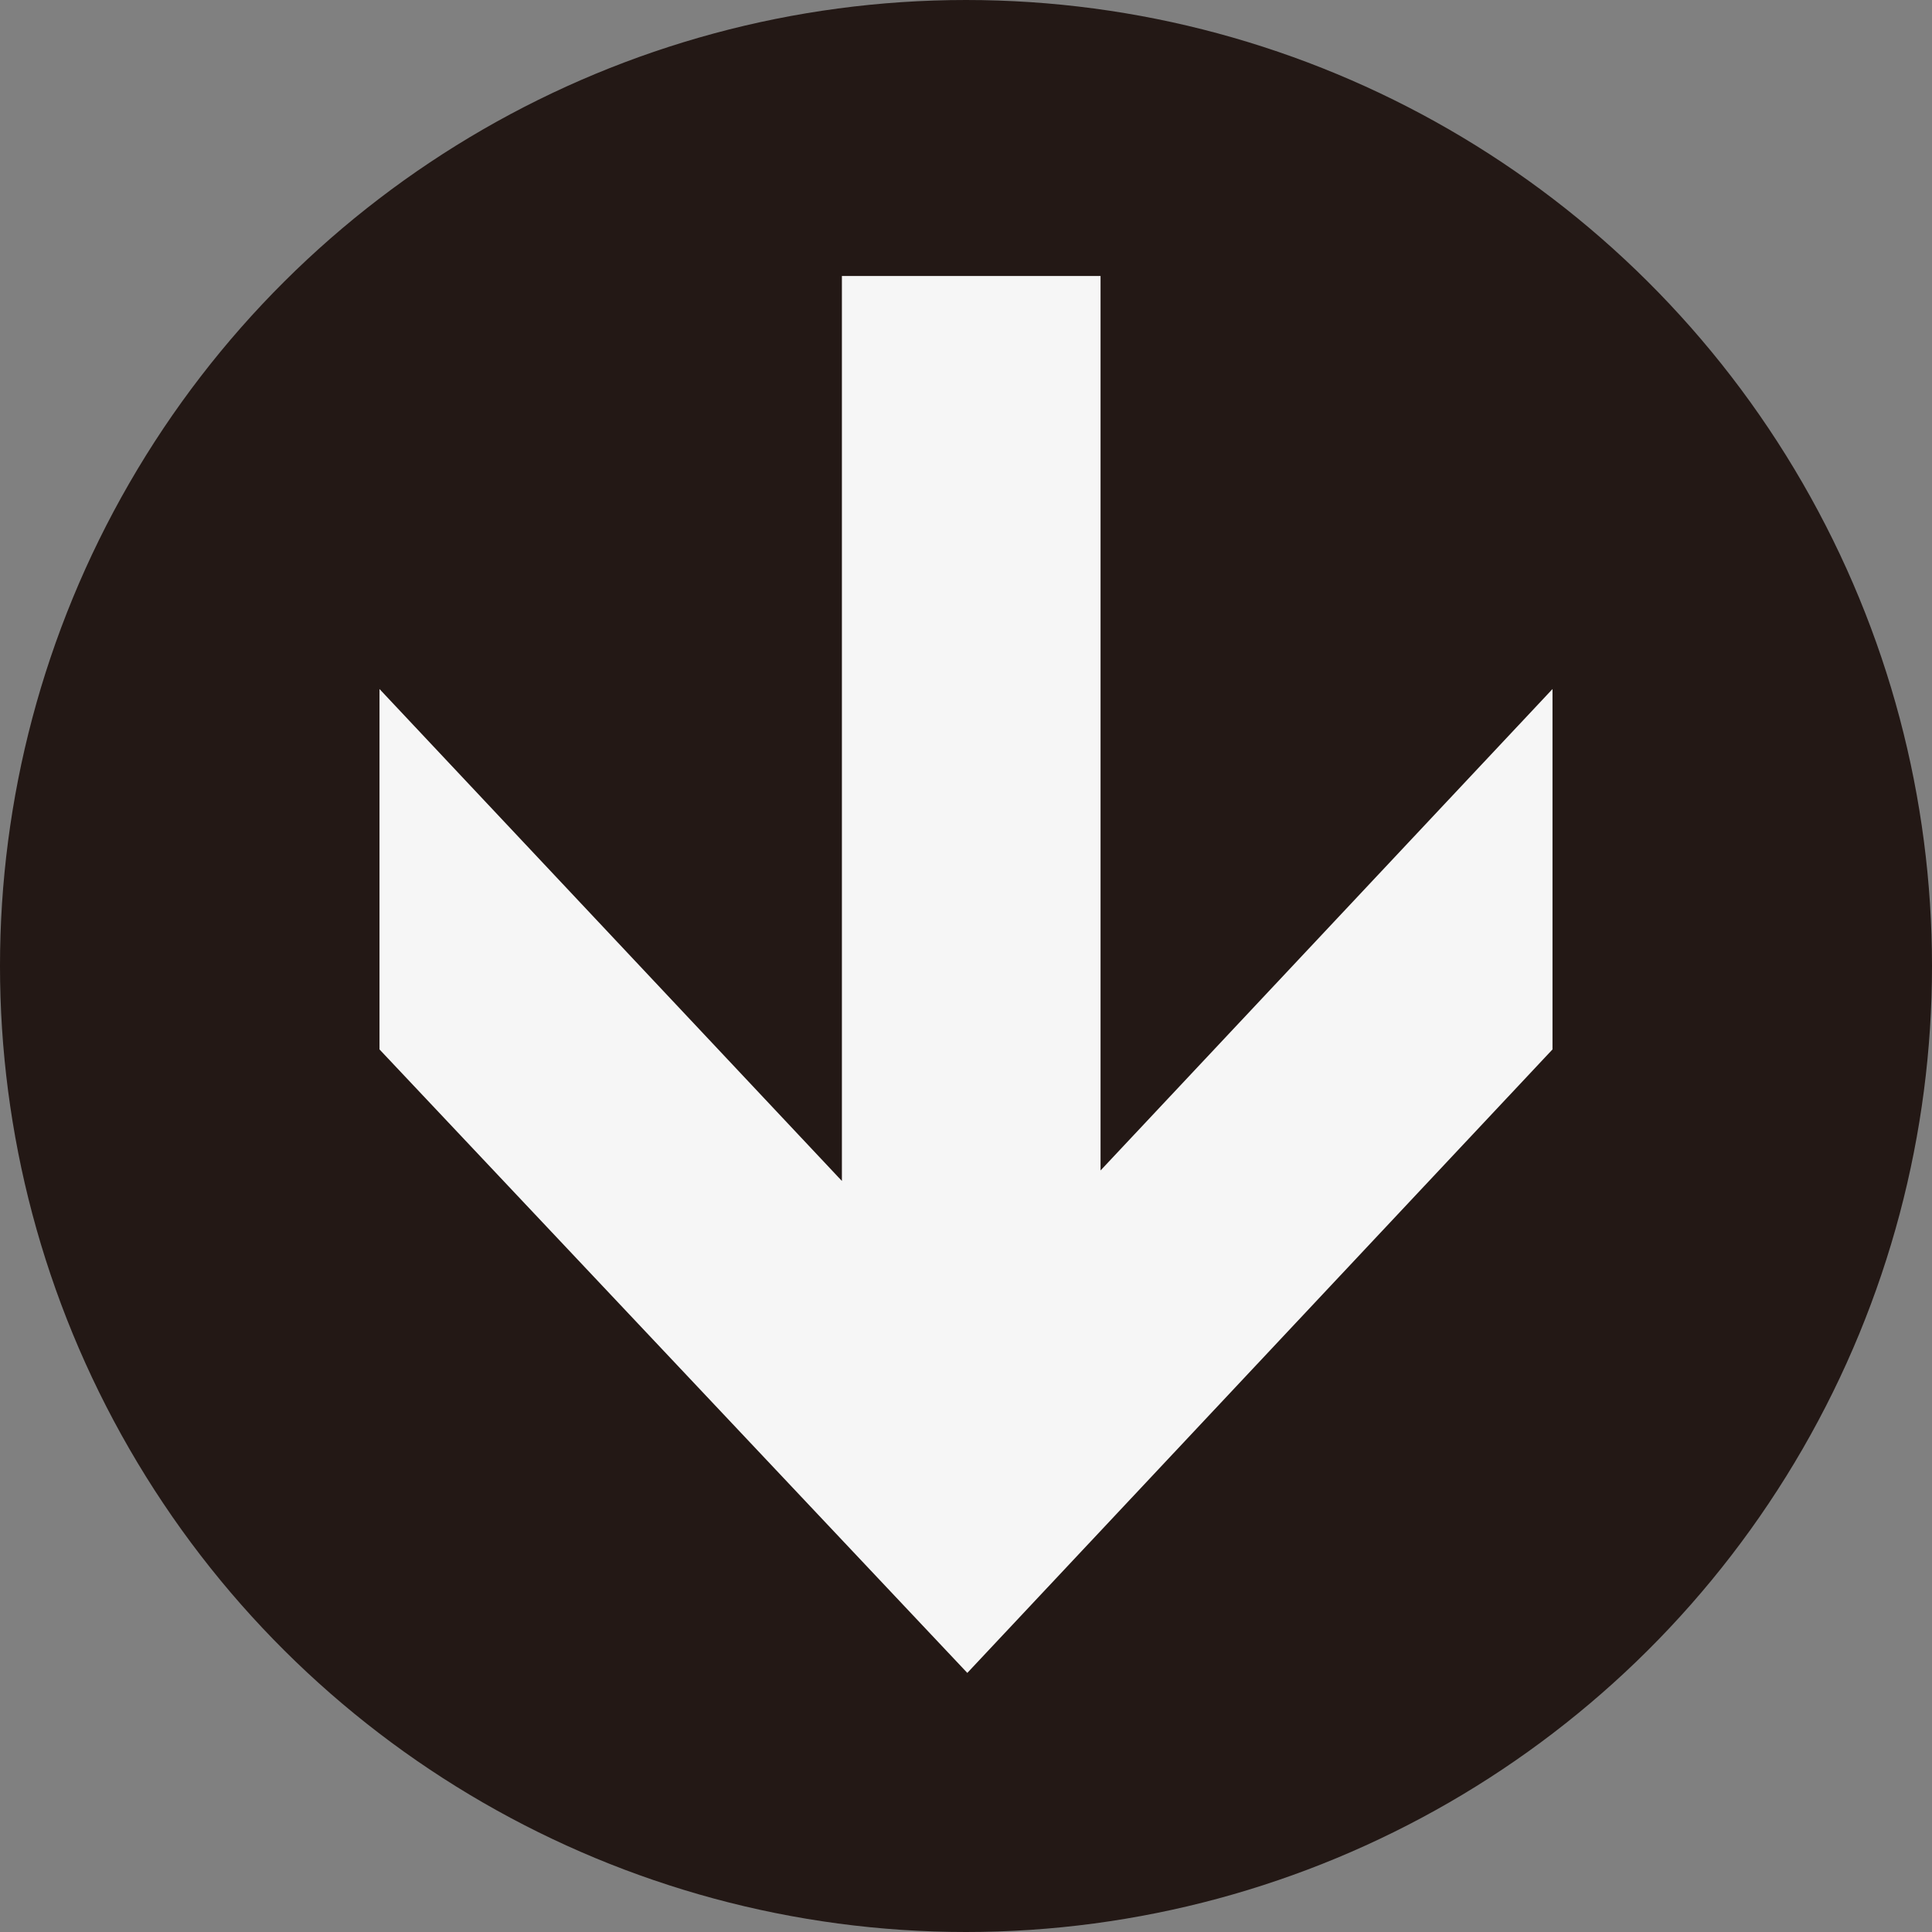
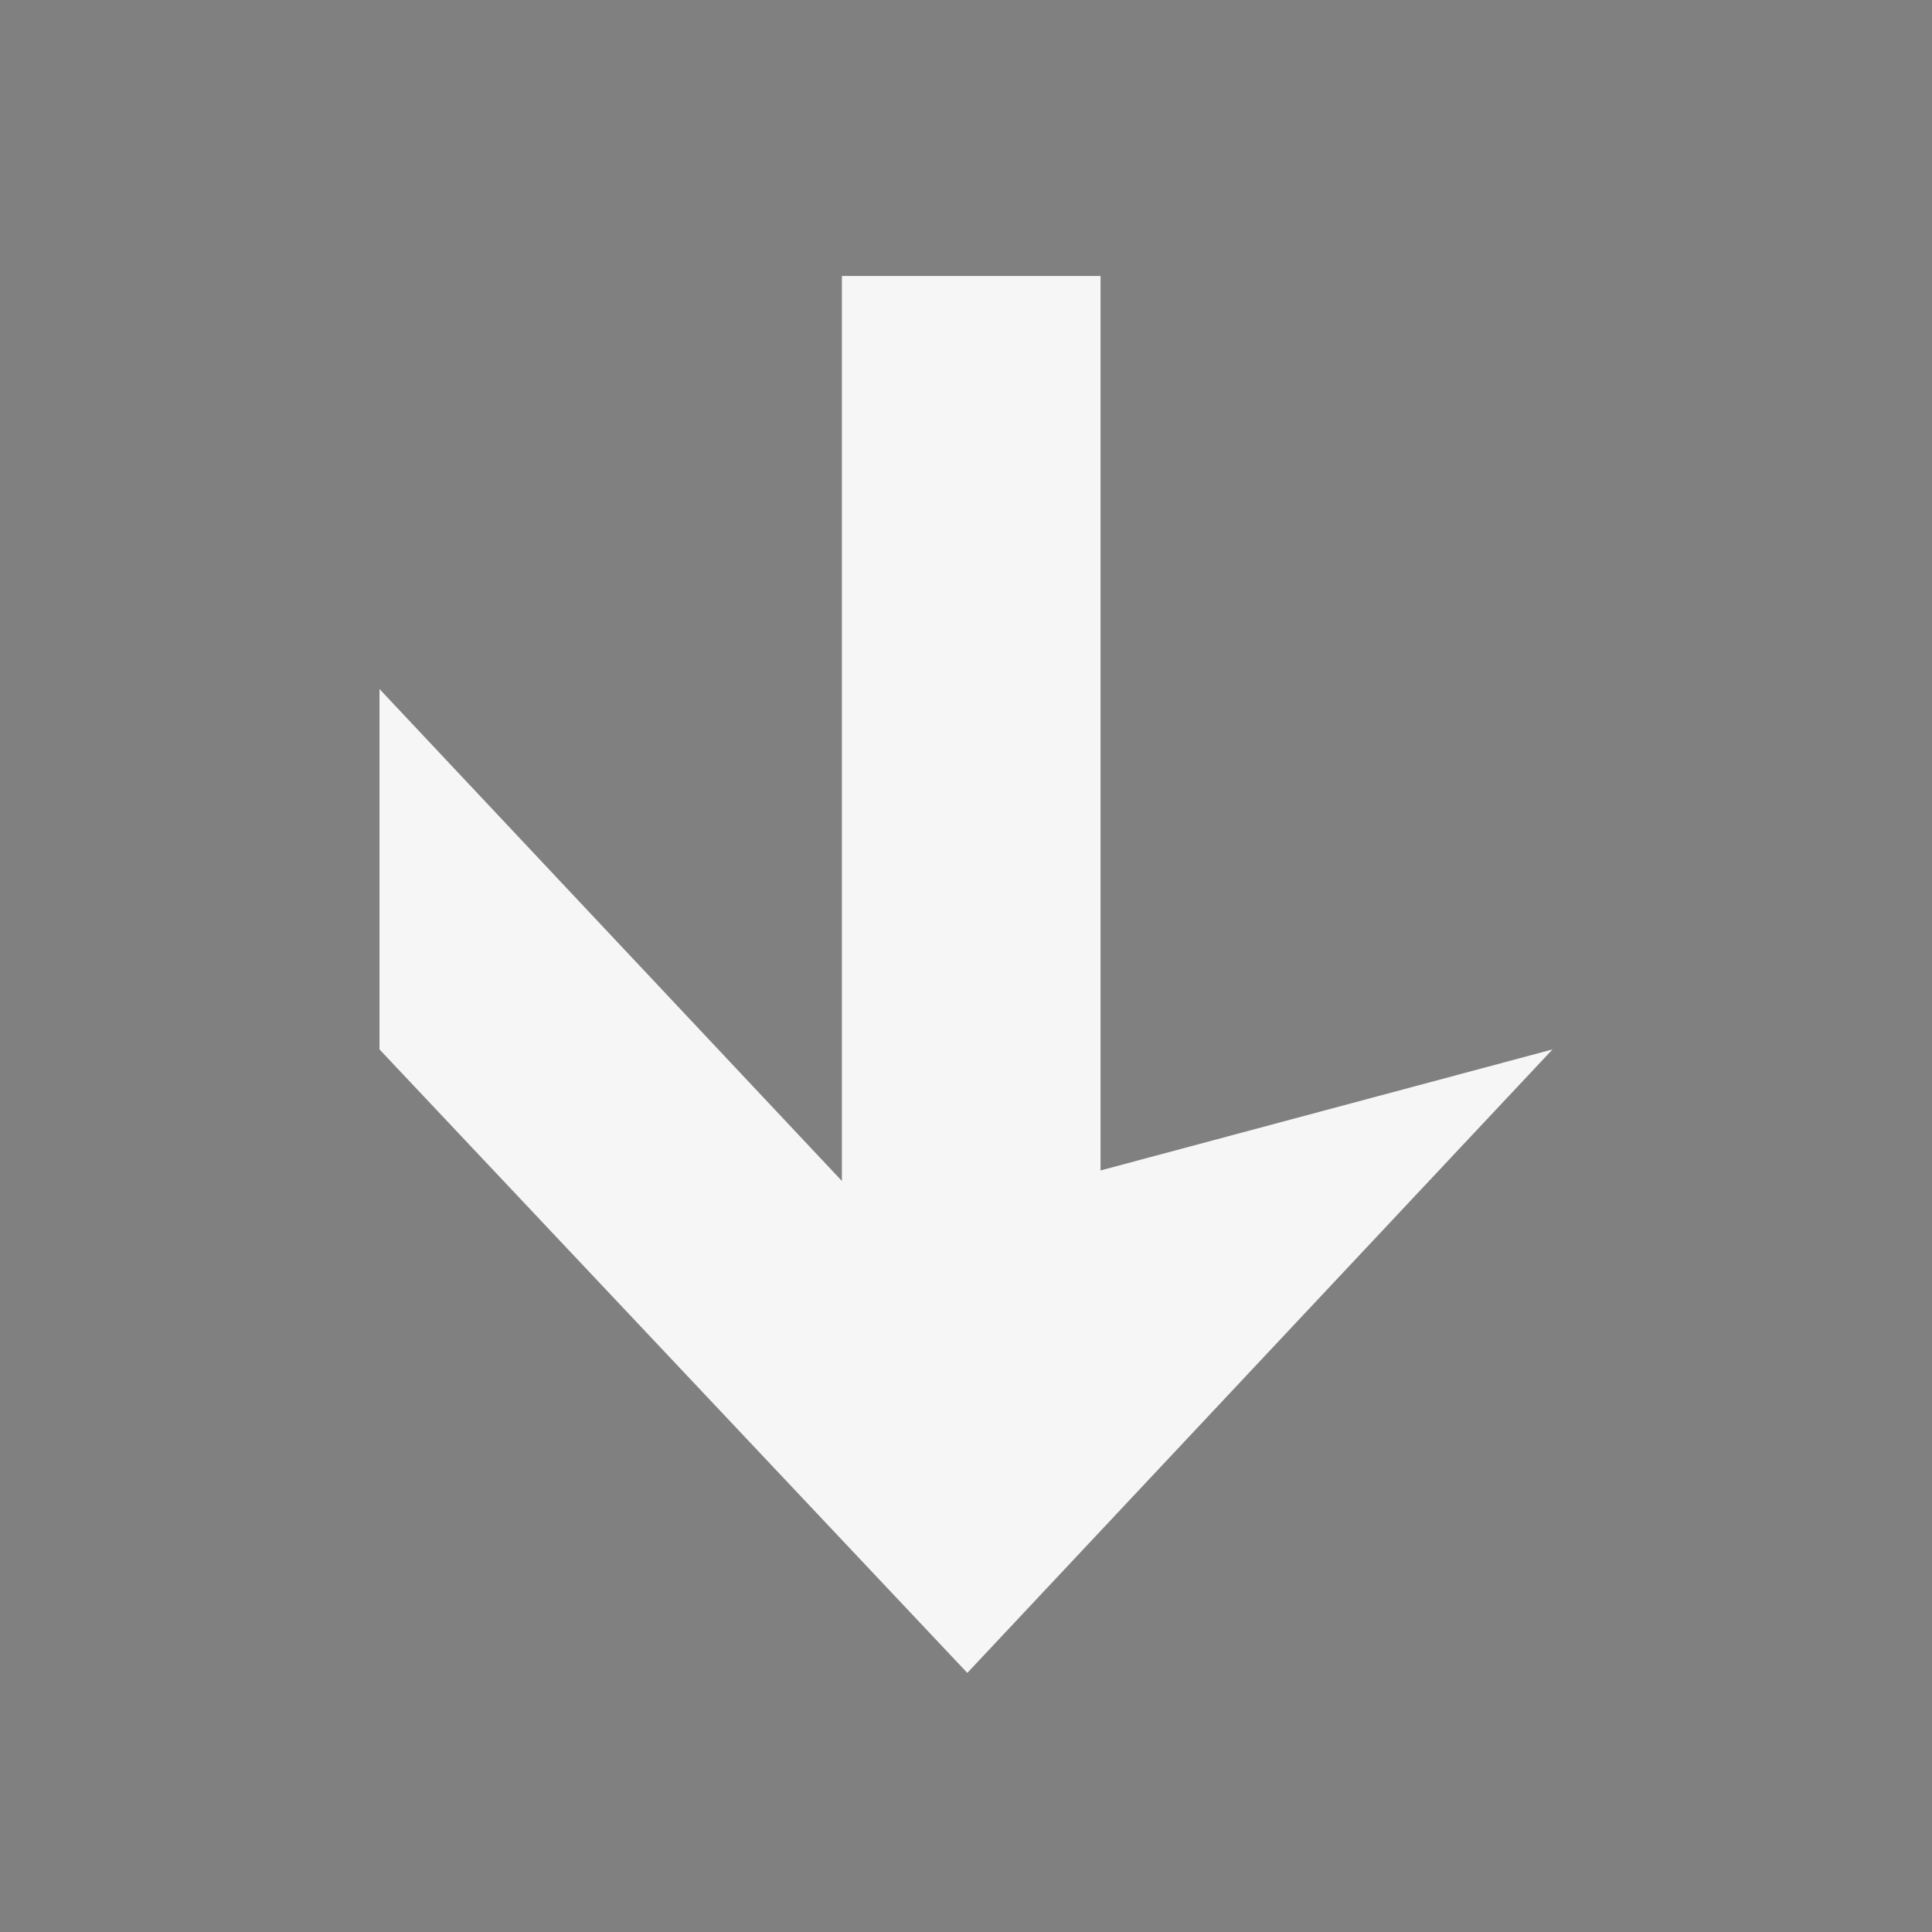
<svg xmlns="http://www.w3.org/2000/svg" width="56" height="56" viewBox="0 0 56 56" fill="none">
  <rect x="0" y="0" width="56" height="56" fill="#808080" stroke="none" />
-   <circle cx="28" cy="28" r="28" transform="rotate(90 28 28)" fill="#231815" />
-   <path fill-rule="evenodd" clip-rule="evenodd" d="M31.9 8L24.403 8L24.403 34.231L11 19.972L11 30.418L28.038 48.49L45 30.418L45 19.972L31.9 33.926L31.9 8Z" fill="#F6F6F6" />
+   <path fill-rule="evenodd" clip-rule="evenodd" d="M31.9 8L24.403 8L24.403 34.231L11 19.972L11 30.418L28.038 48.49L45 30.418L31.9 33.926L31.9 8Z" fill="#F6F6F6" />
</svg>